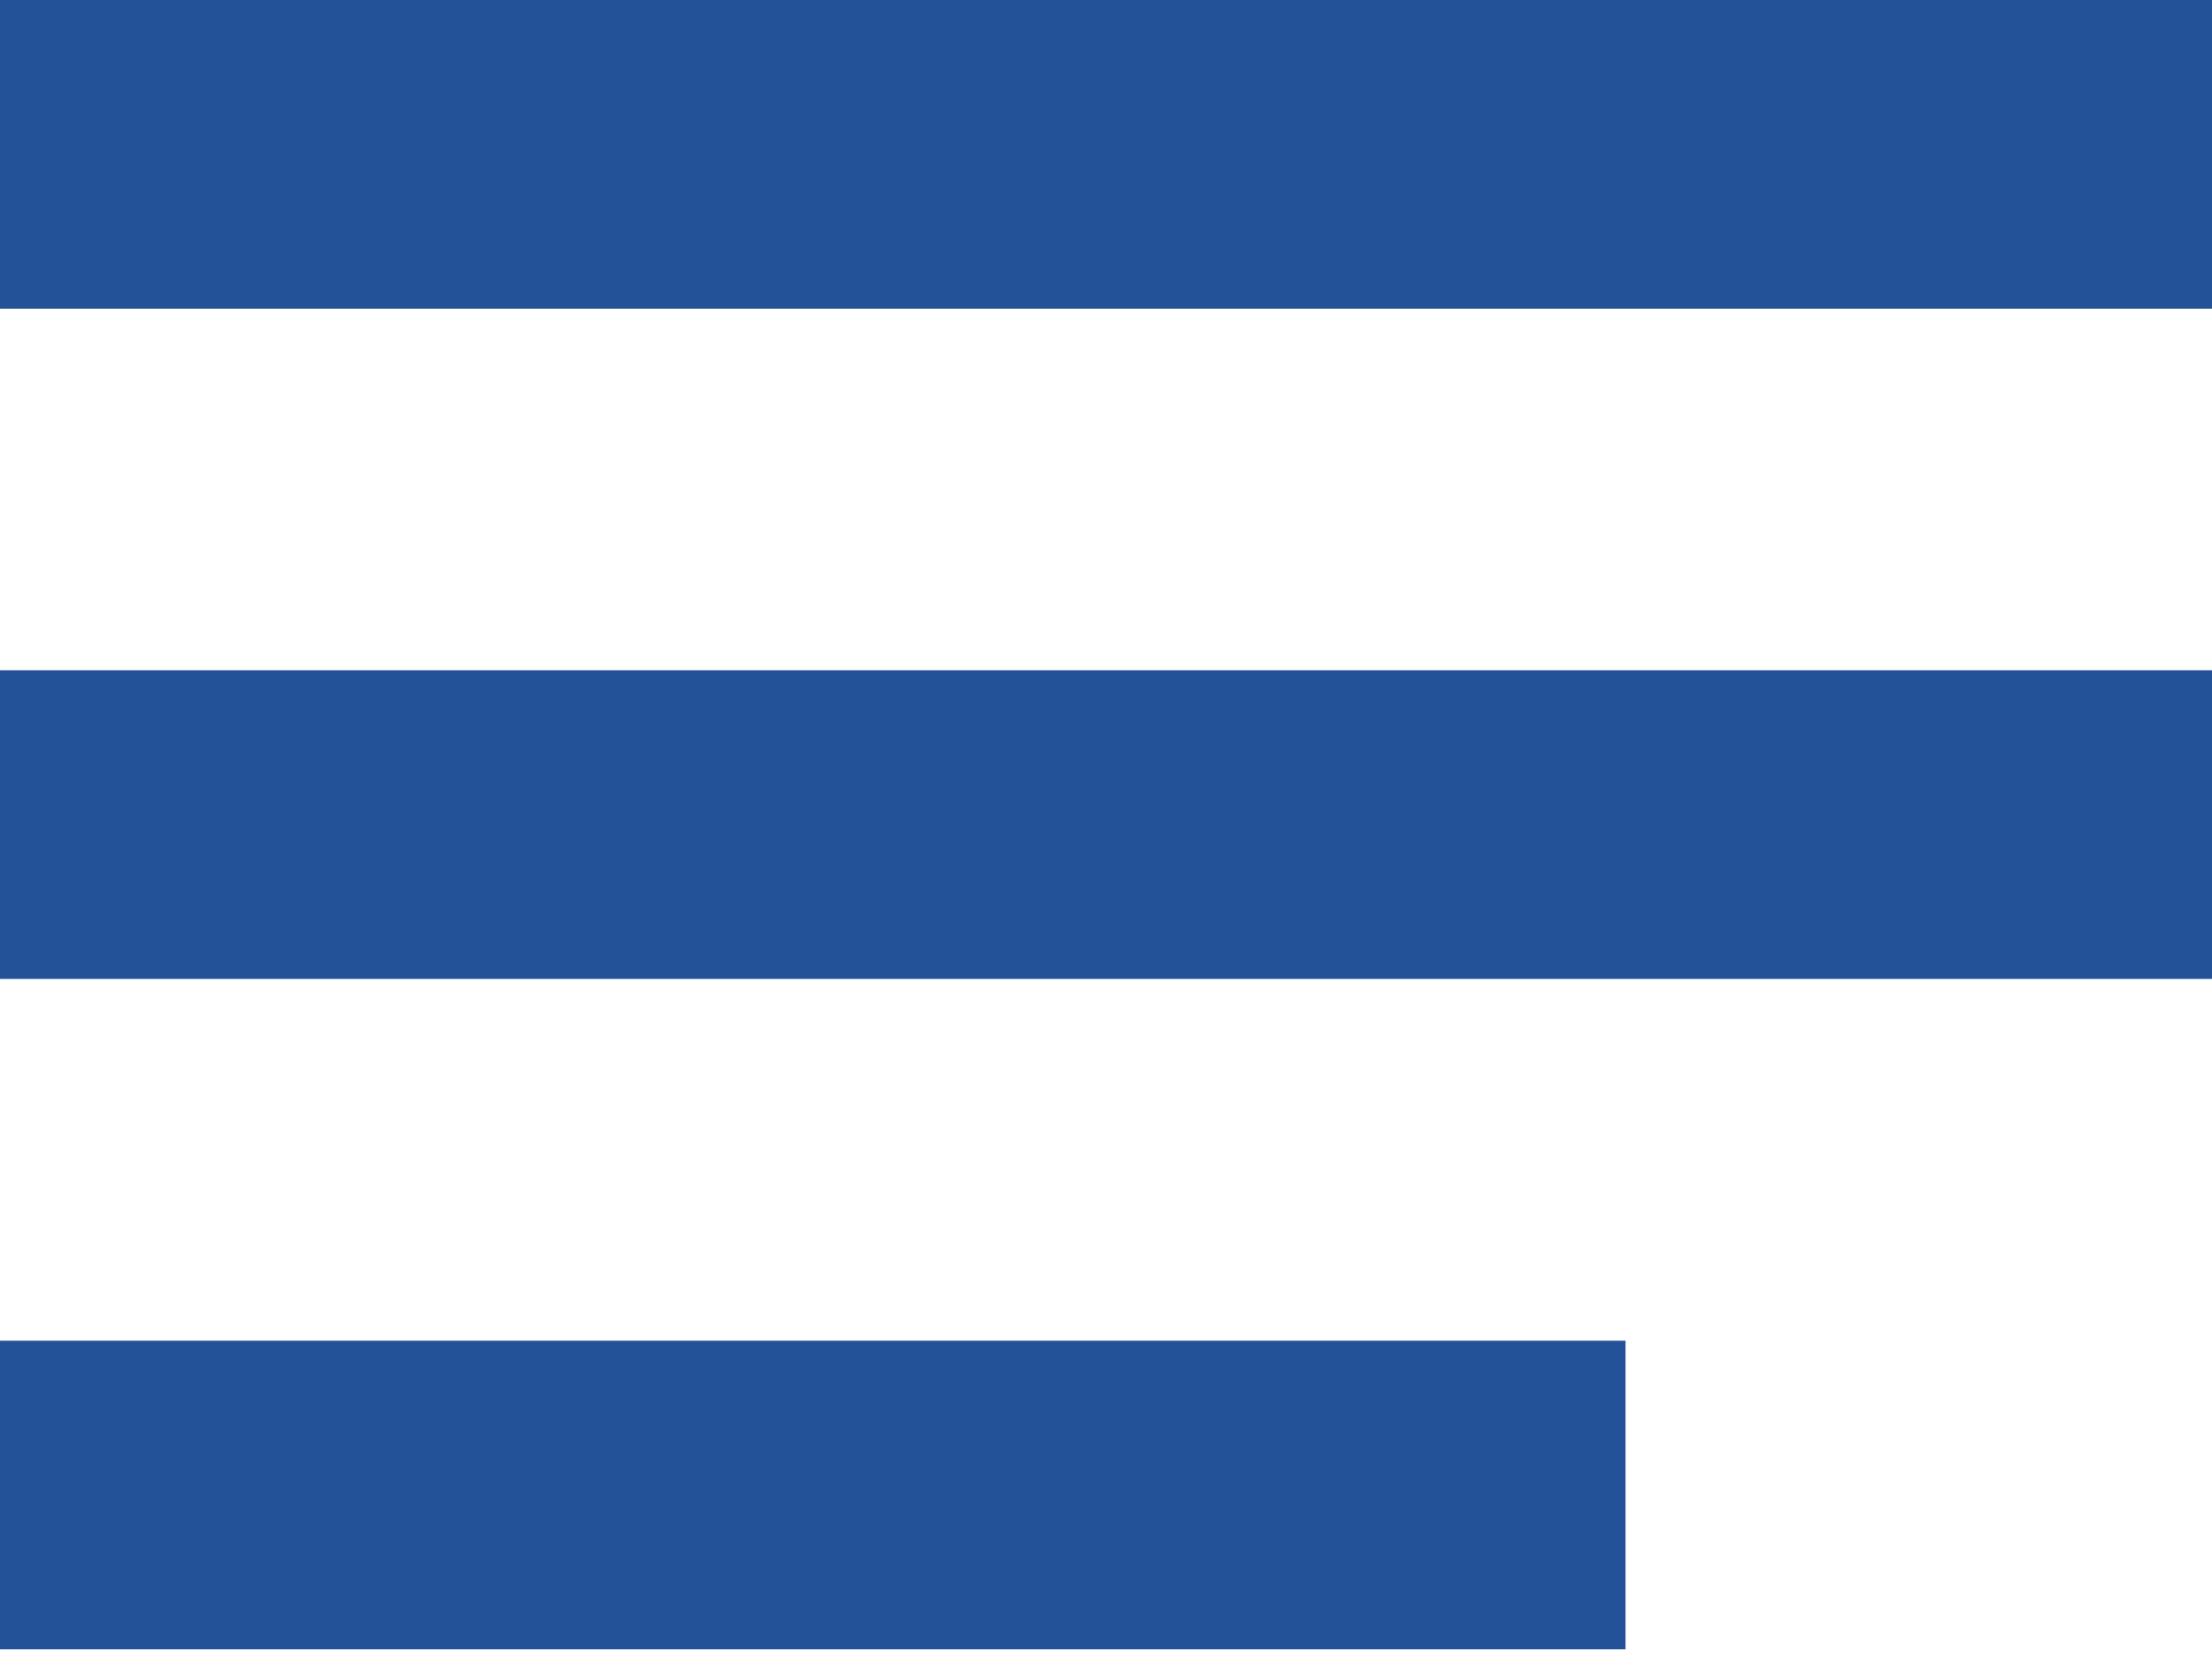
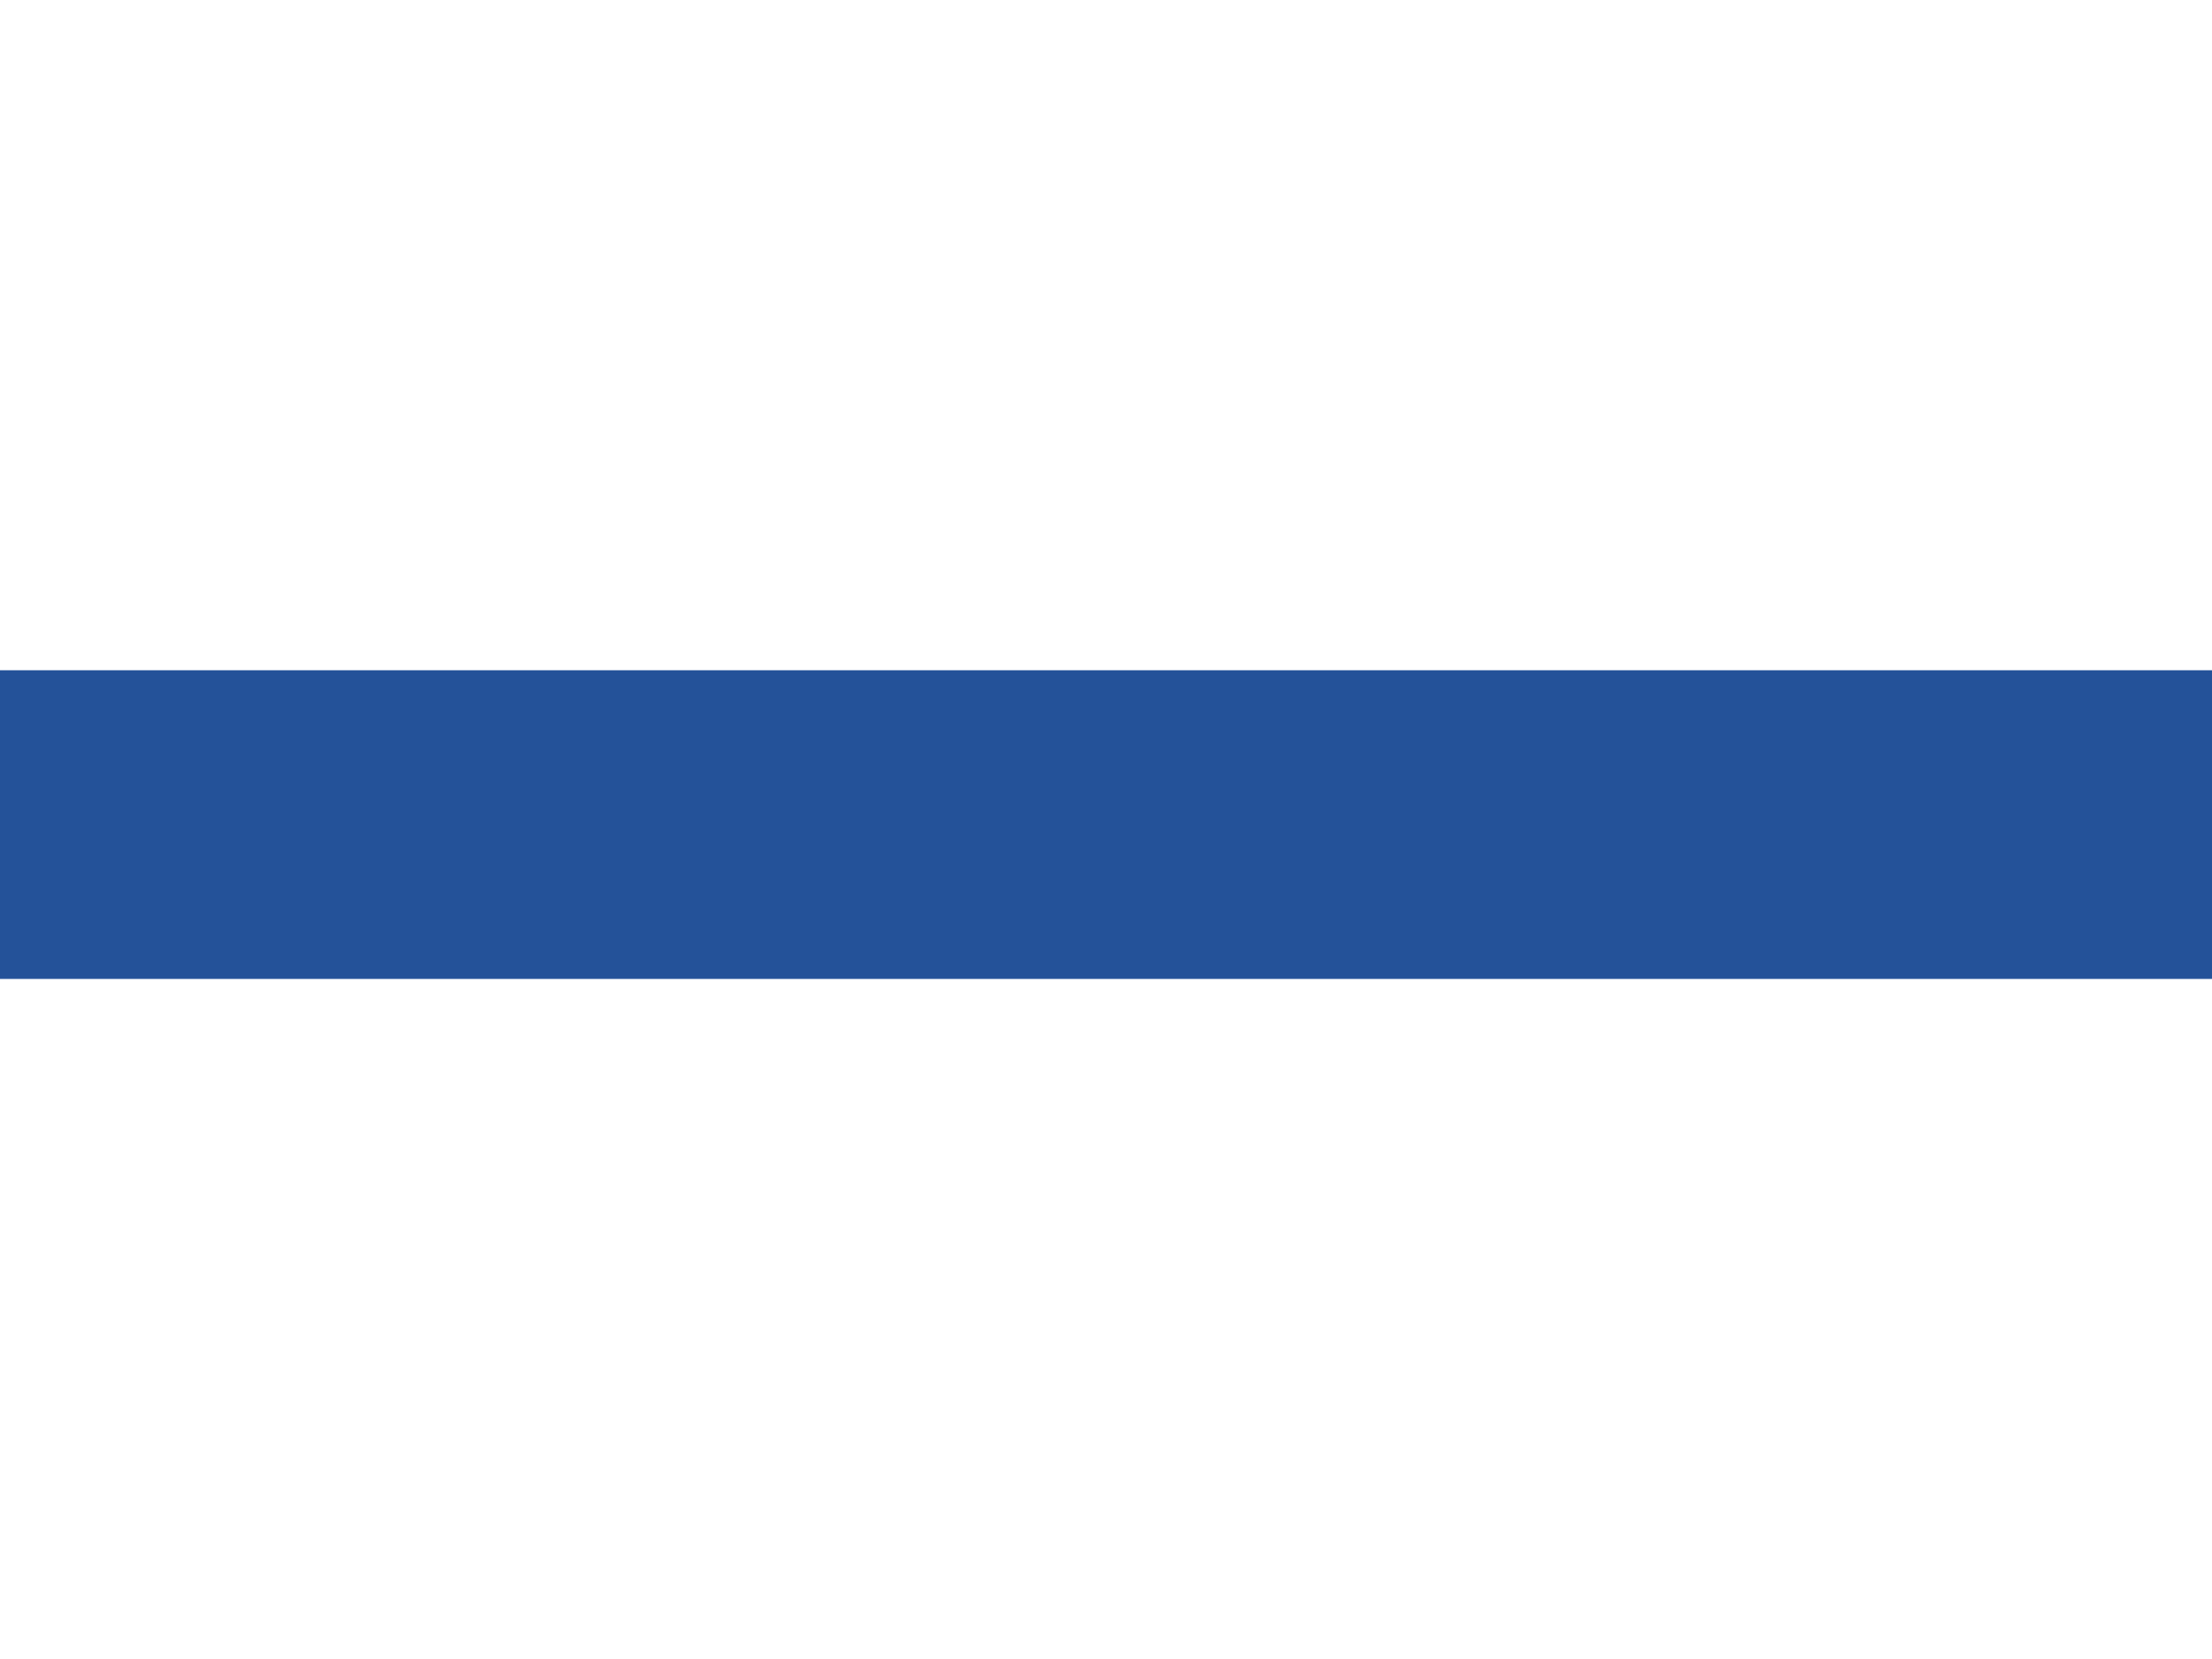
<svg xmlns="http://www.w3.org/2000/svg" version="1.1" id="Ebene_1" x="0px" y="0px" width="40px" height="30px" viewBox="0 0 40 30" xml:space="preserve">
-   <rect fill="#245299" width="40" height="5.582" />
  <rect y="12.12" fill="#245299" width="40" height="5.582" />
-   <rect y="24.244" fill="#245299" width="29.395" height="5.581" />
</svg>